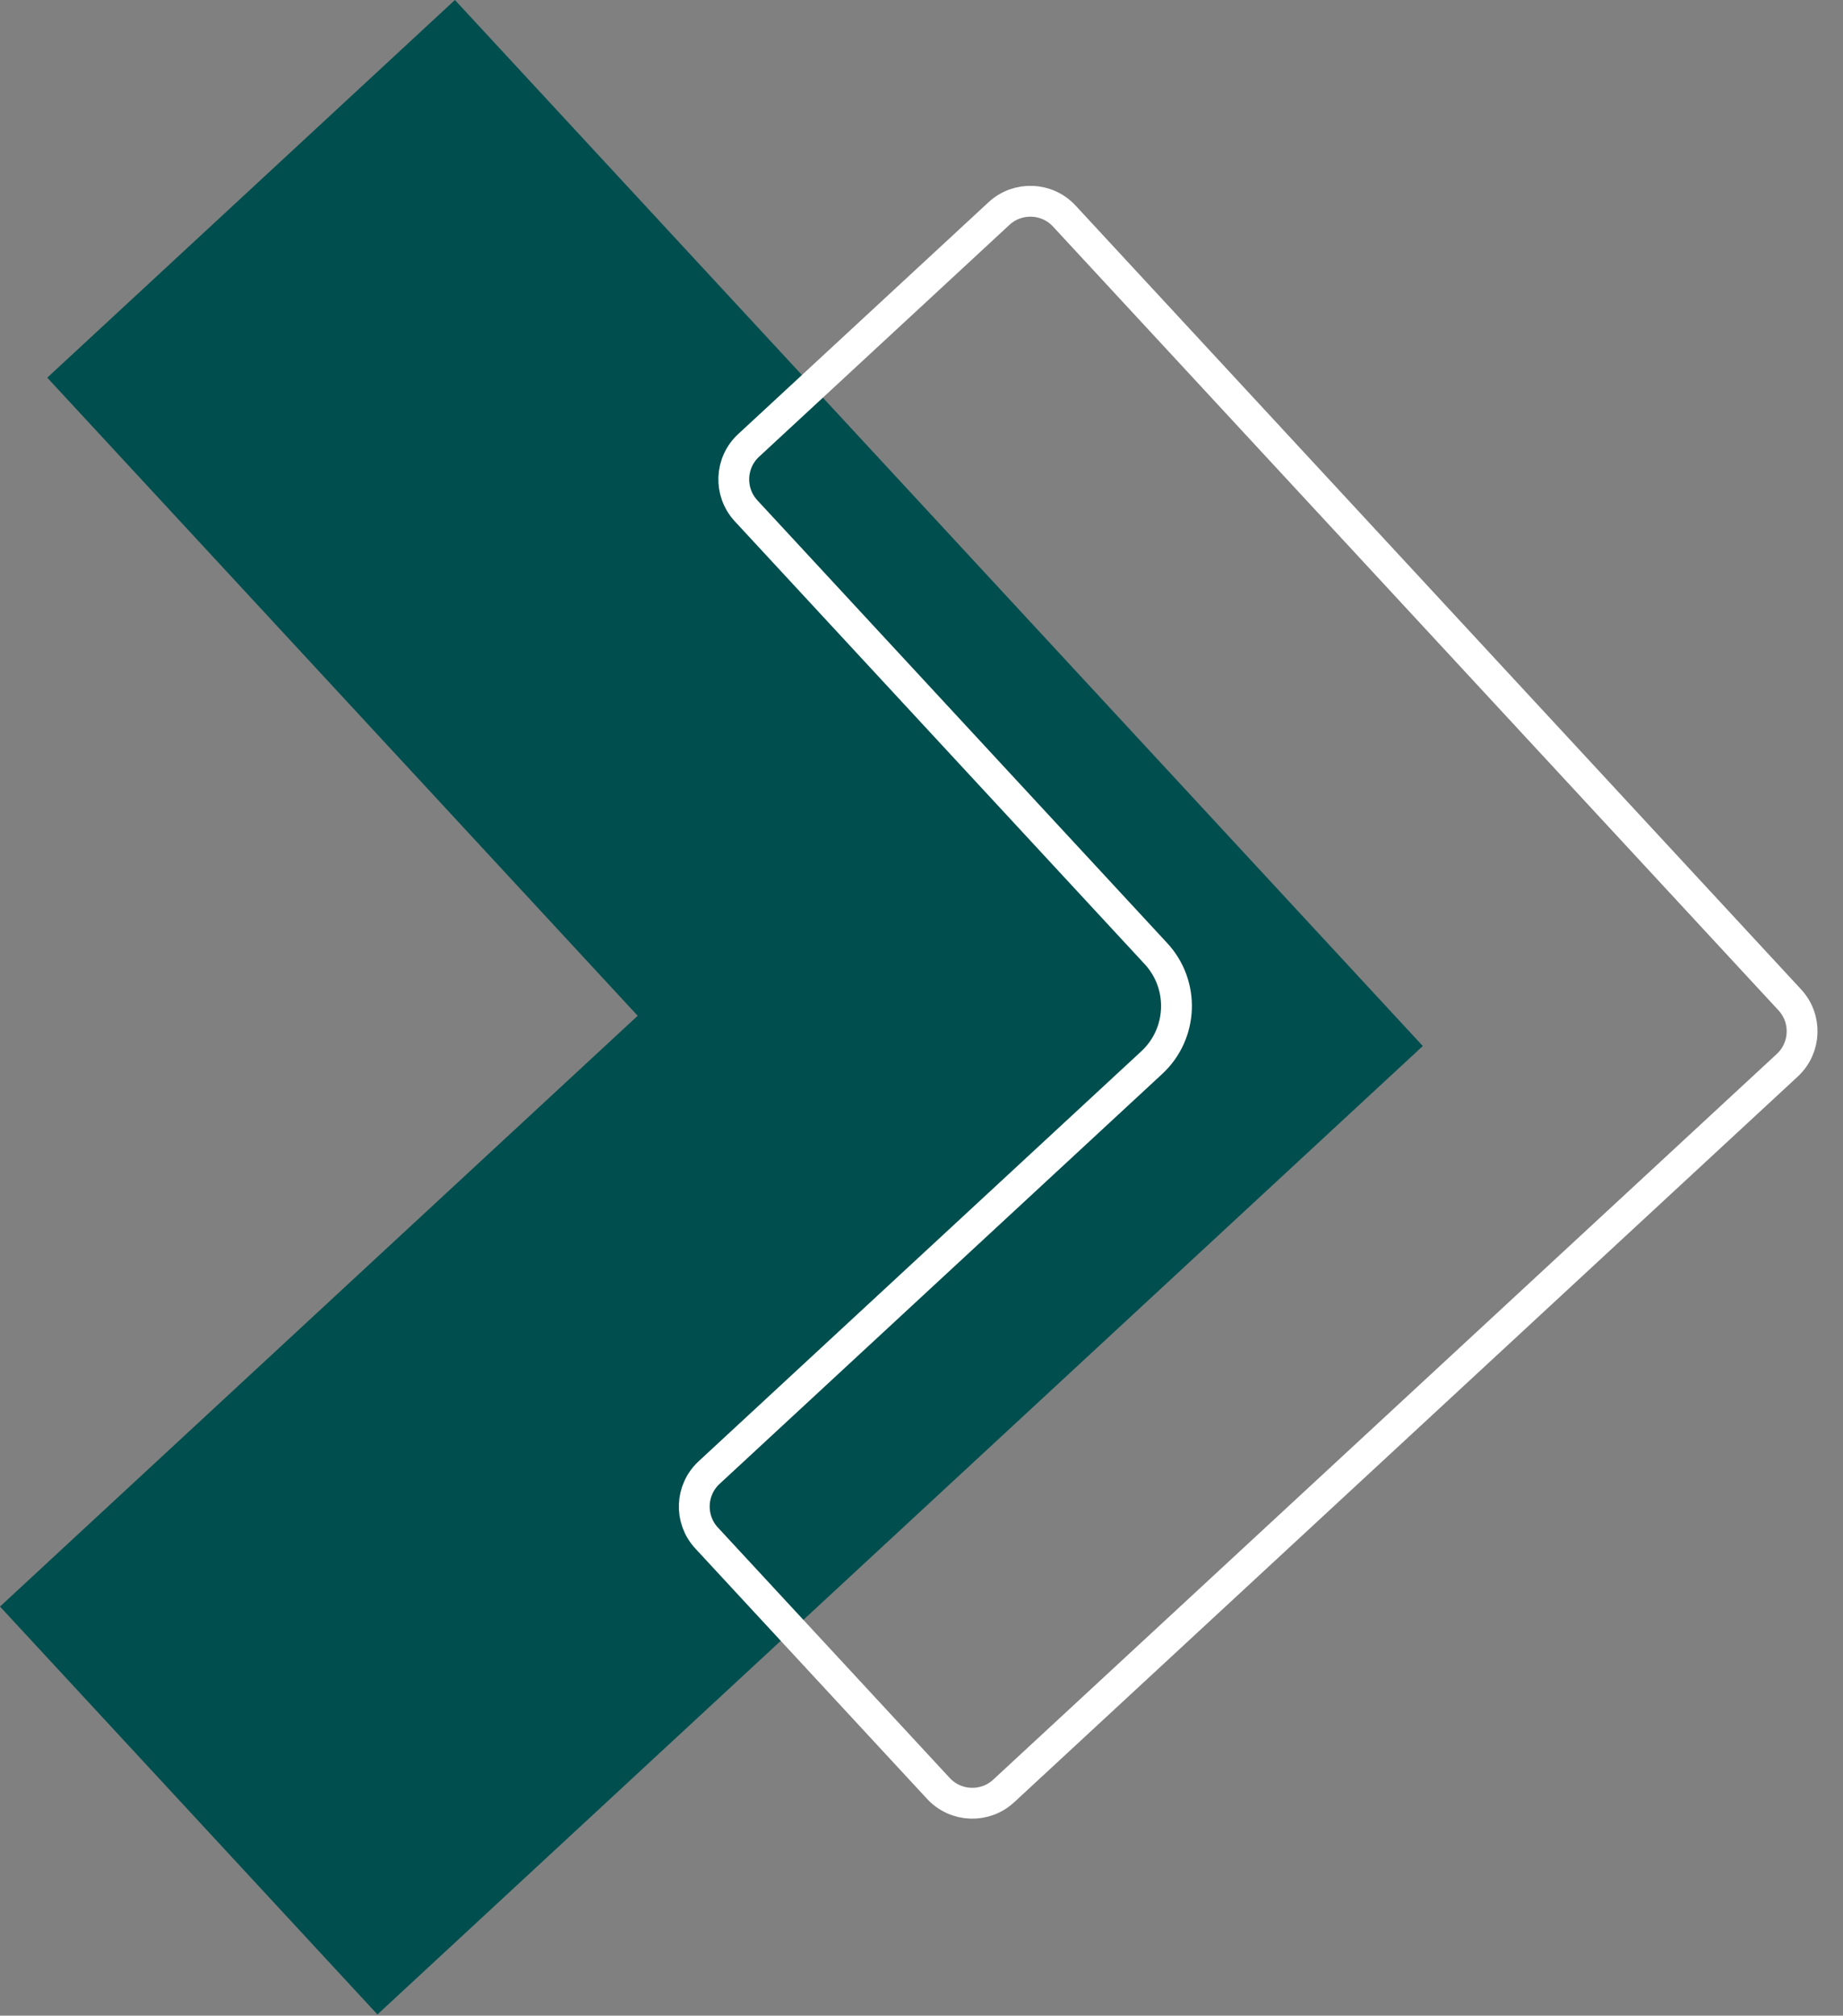
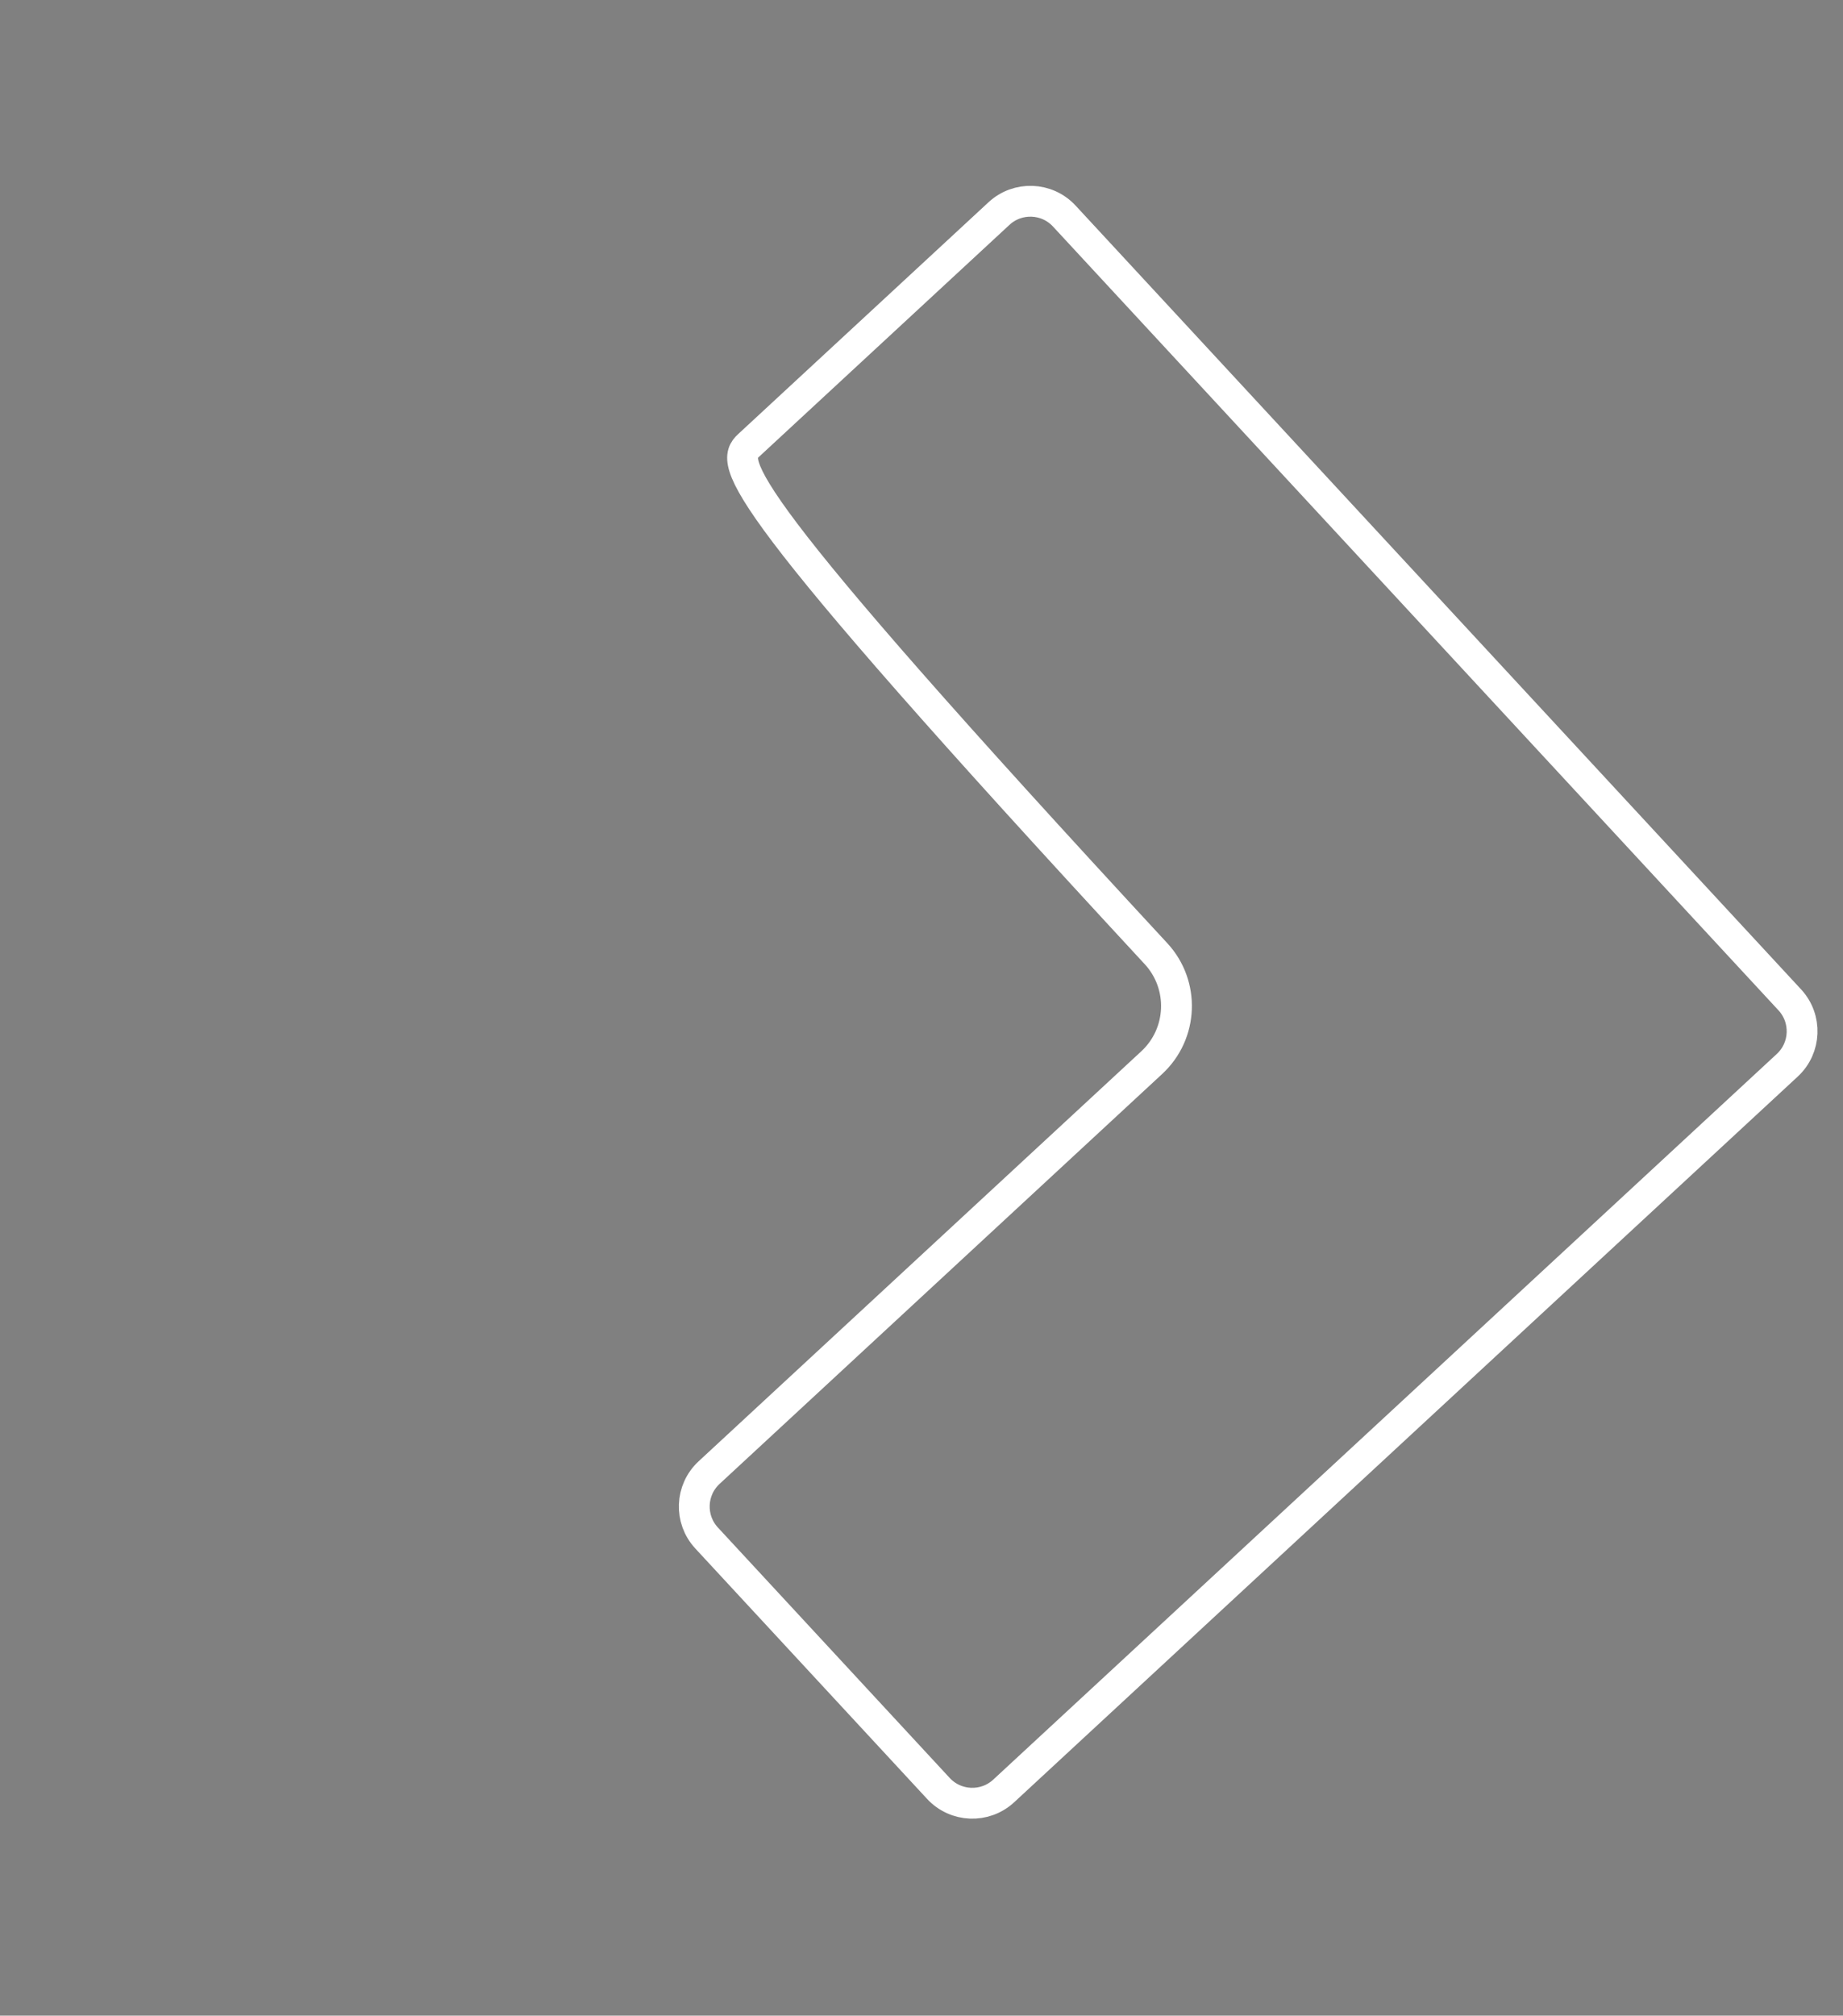
<svg xmlns="http://www.w3.org/2000/svg" width="172" height="188" viewBox="0 0 172 188" fill="none">
  <rect x="0" y="0" width="172" height="188" fill="#808080" stroke="none" />
-   <path d="M42.456 0L4.41 35.225L59.513 94.74L0 149.843L35.225 187.887L132.784 97.561L42.456 0Z" fill="#004E4E" />
-   <path d="M93.231 19.919C94.98 18.3 97.708 18.405 99.327 20.153L167.035 93.257C168.654 95.006 168.549 97.736 166.8 99.355L93.673 167.039C91.925 168.657 89.195 168.552 87.576 166.804L65.942 143.446C64.323 141.697 64.428 138.967 66.177 137.348L107.49 99.108C110.405 96.41 110.581 91.859 107.882 88.945L69.63 47.644C68.01 45.895 68.115 43.164 69.864 41.545L93.231 19.919Z" stroke="white" stroke-width="2.876" />
+   <path d="M93.231 19.919C94.98 18.3 97.708 18.405 99.327 20.153L167.035 93.257C168.654 95.006 168.549 97.736 166.8 99.355L93.673 167.039C91.925 168.657 89.195 168.552 87.576 166.804L65.942 143.446C64.323 141.697 64.428 138.967 66.177 137.348L107.49 99.108C110.405 96.41 110.581 91.859 107.882 88.945C68.01 45.895 68.115 43.164 69.864 41.545L93.231 19.919Z" stroke="white" stroke-width="2.876" />
</svg>